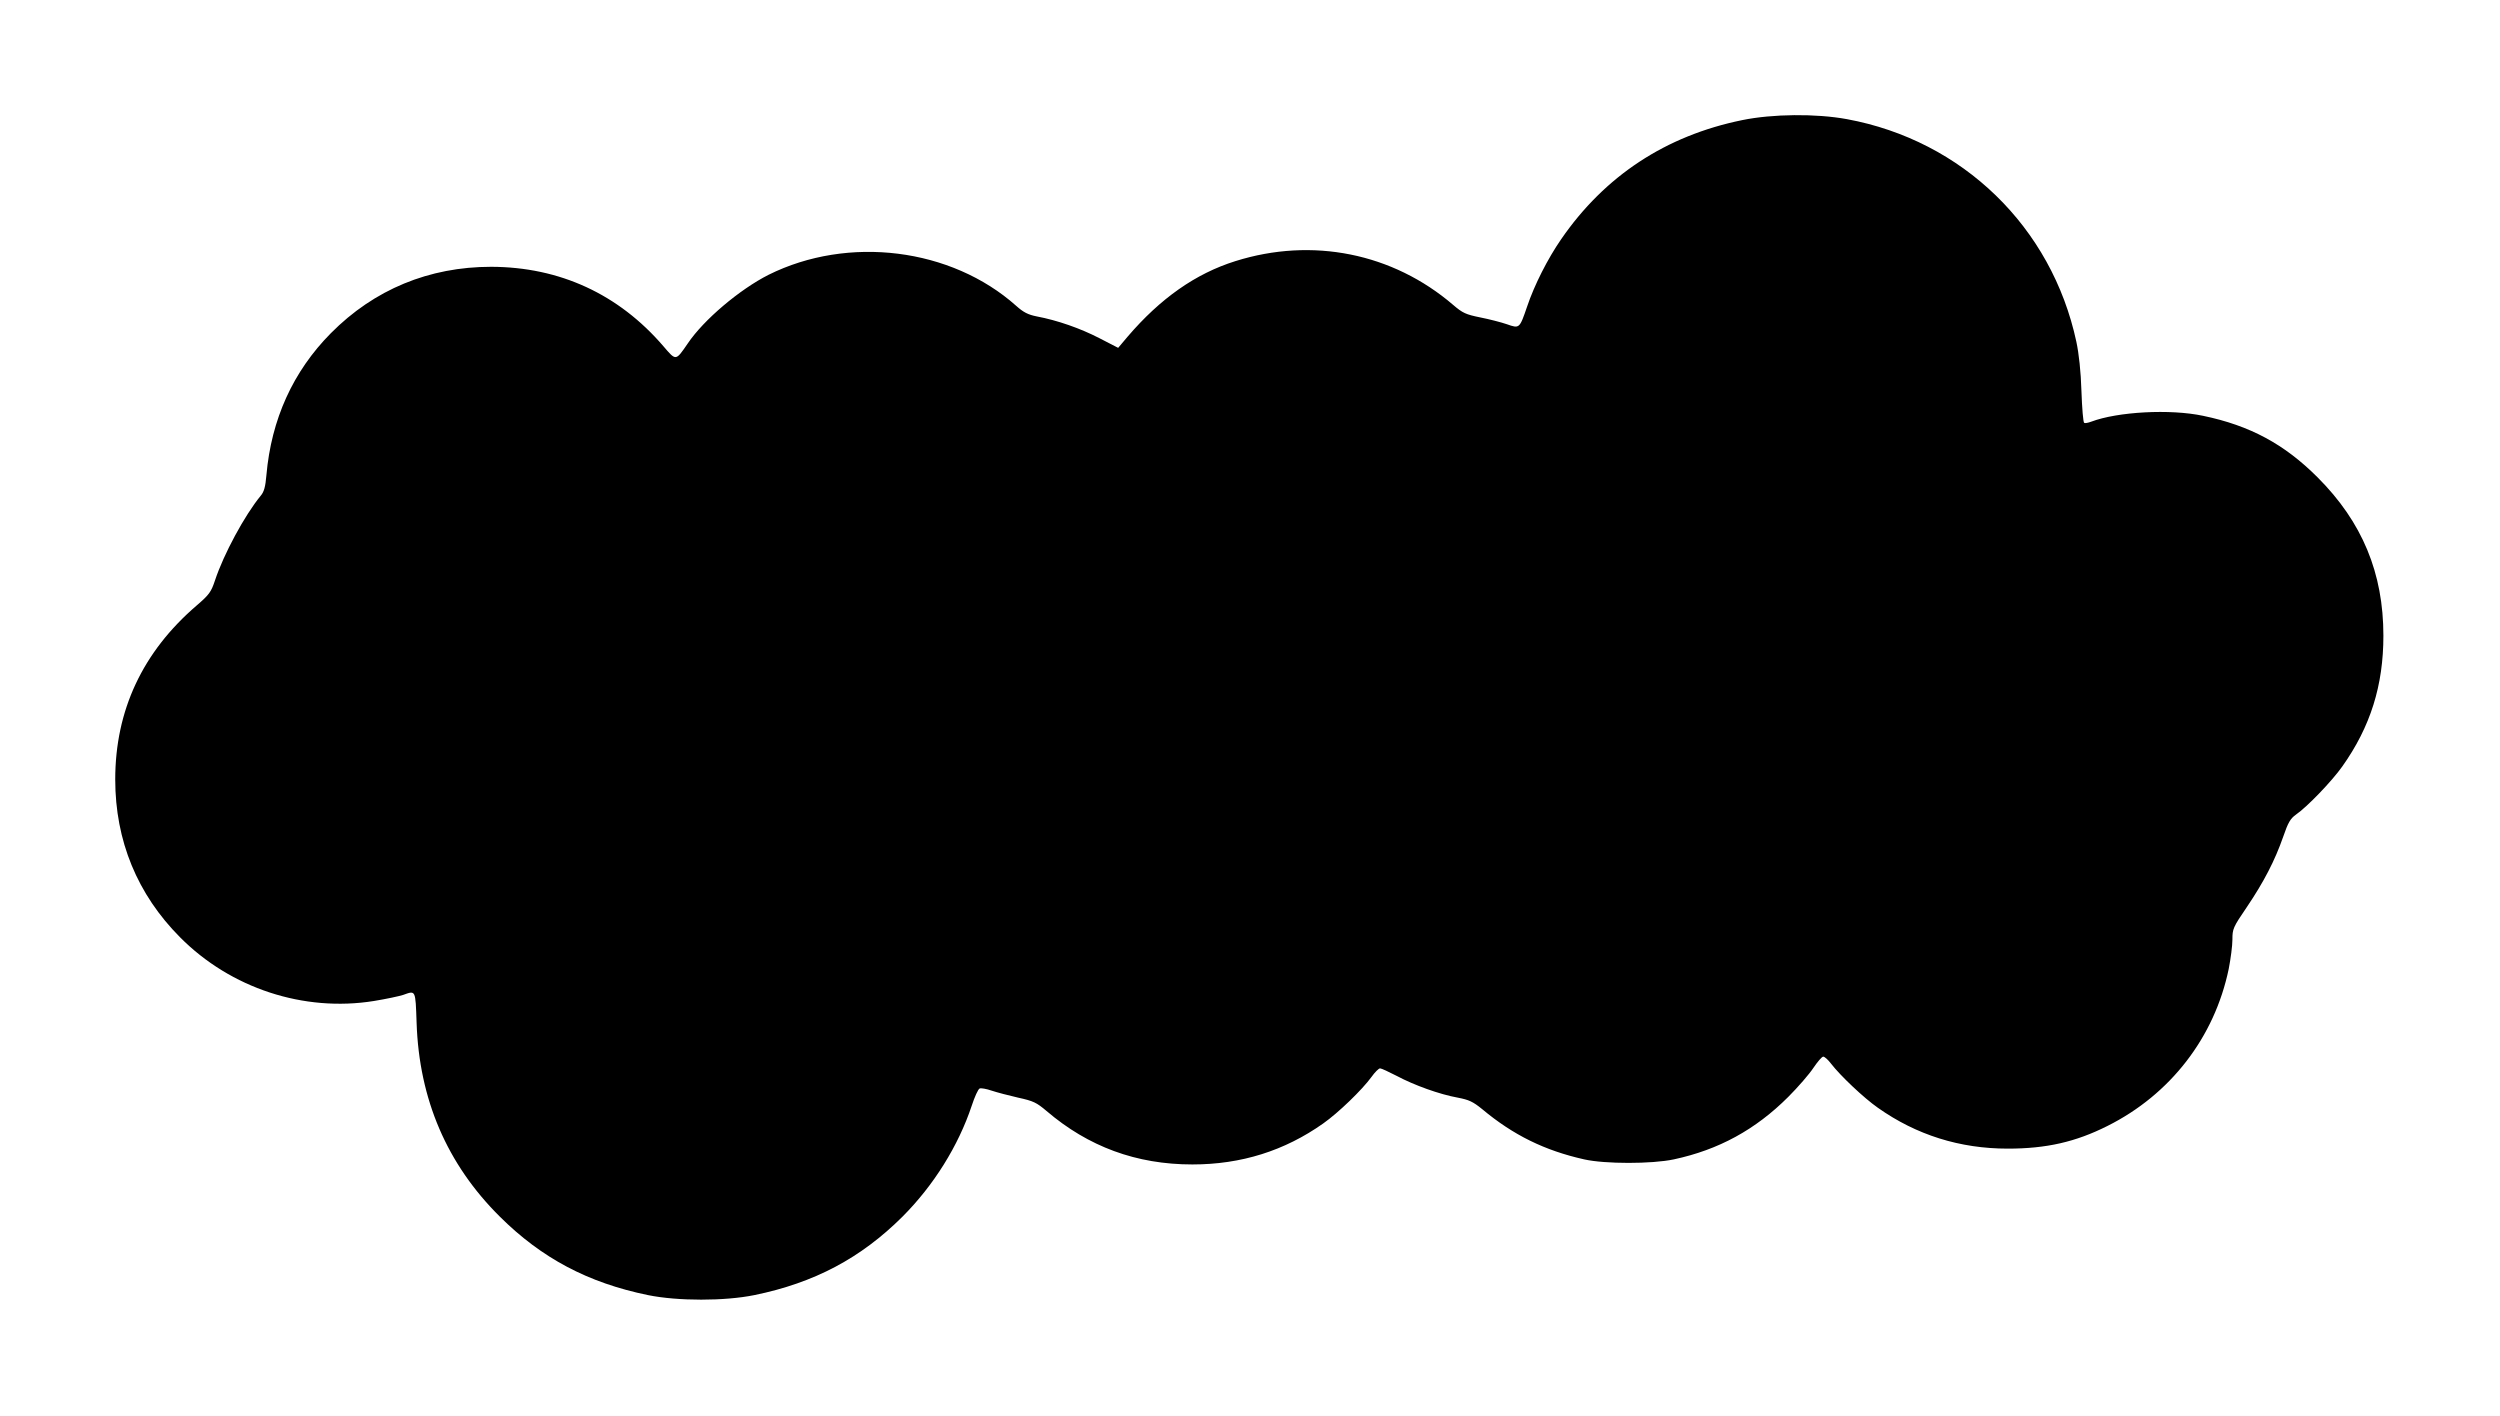
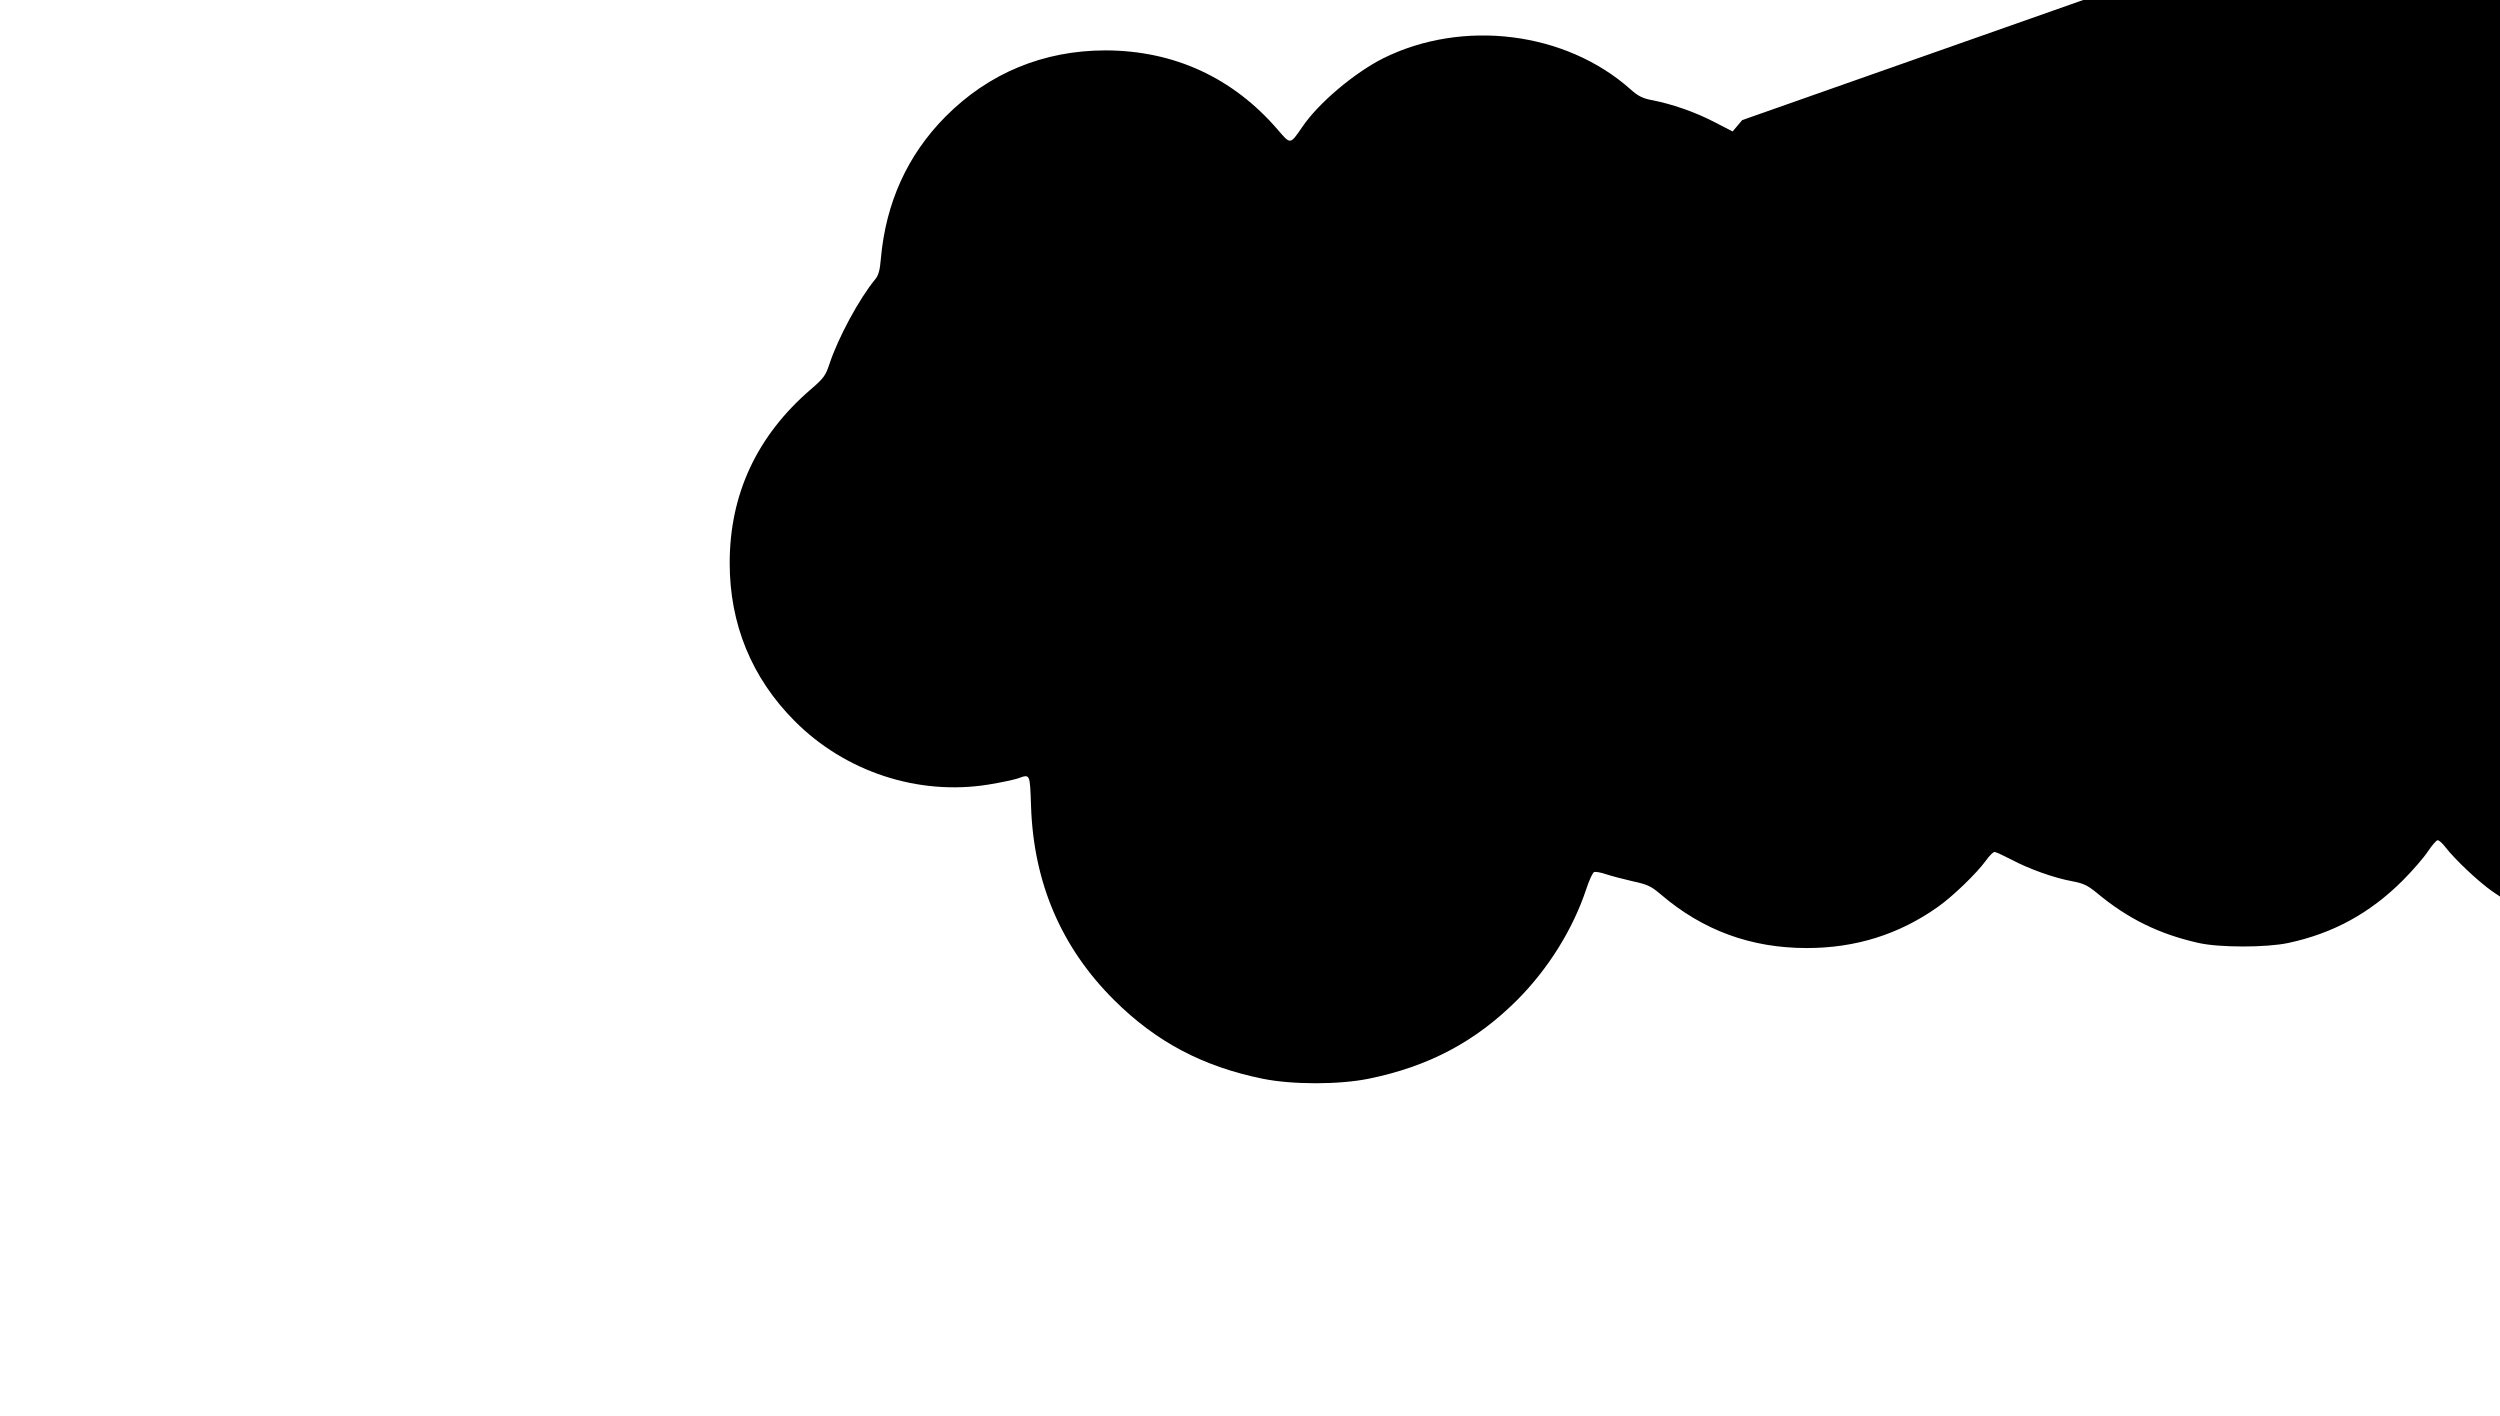
<svg xmlns="http://www.w3.org/2000/svg" version="1.0" width="1280pt" height="725pt" viewBox="0 0 1280 725" preserveAspectRatio="xMidYMid meet">
  <g transform="translate(0,725) scale(0.1,-0.1)" fill="#000000" stroke="none">
-     <path d="M8920 6635 c-391 -80 -703 -285 -927 -610 -69 -100 -137 -234 -174 -344 -39 -114 -39 -114 -104 -91 -29 10 -91 26 -137 35 -73 15 -89 22 -138 64 -309 265 -721 348 -1115 224 -204 -64 -384 -191 -551 -386 l-49 -58 -97 50 c-97 50 -214 91 -320 111 -45 9 -68 21 -105 54 -333 297 -860 362 -1268 159 -148 -75 -332 -230 -414 -352 -62 -90 -59 -90 -125 -13 -229 266 -530 405 -881 406 -318 0 -599 -116 -821 -340 -194 -196 -305 -441 -330 -727 -5 -59 -12 -85 -29 -105 -83 -101 -190 -300 -234 -433 -20 -60 -29 -73 -94 -129 -277 -238 -417 -537 -417 -891 0 -313 113 -588 332 -808 259 -261 634 -384 993 -326 61 10 127 24 149 31 65 23 63 29 69 -143 13 -391 155 -723 426 -992 214 -213 452 -339 759 -402 152 -31 392 -31 544 0 308 63 546 190 758 401 161 161 287 364 355 568 15 46 33 86 41 89 7 3 35 -2 61 -11 27 -9 88 -25 136 -36 78 -17 94 -25 145 -68 214 -183 460 -274 747 -274 250 0 472 70 670 210 78 55 199 172 247 238 17 24 37 44 44 44 7 0 45 -18 86 -39 88 -47 218 -94 312 -111 57 -11 77 -20 125 -59 159 -133 321 -212 522 -257 106 -24 347 -24 459 0 229 49 418 152 586 320 50 50 108 117 129 149 21 31 43 57 50 57 7 0 25 -16 40 -36 47 -61 167 -175 240 -226 197 -139 419 -209 665 -209 197 0 347 34 510 116 322 161 548 453 621 804 10 51 19 119 19 151 0 54 3 62 74 166 87 129 143 237 186 360 25 73 37 93 65 113 57 39 184 171 237 246 145 204 211 416 211 670 0 321 -108 582 -337 811 -170 170 -346 265 -586 315 -169 36 -438 21 -573 -30 -16 -6 -32 -9 -36 -6 -5 2 -11 75 -14 162 -3 101 -13 192 -26 253 -126 588 -583 1031 -1175 1140 -158 29 -380 27 -536 -5z" />
+     <path d="M8920 6635 l-49 -58 -97 50 c-97 50 -214 91 -320 111 -45 9 -68 21 -105 54 -333 297 -860 362 -1268 159 -148 -75 -332 -230 -414 -352 -62 -90 -59 -90 -125 -13 -229 266 -530 405 -881 406 -318 0 -599 -116 -821 -340 -194 -196 -305 -441 -330 -727 -5 -59 -12 -85 -29 -105 -83 -101 -190 -300 -234 -433 -20 -60 -29 -73 -94 -129 -277 -238 -417 -537 -417 -891 0 -313 113 -588 332 -808 259 -261 634 -384 993 -326 61 10 127 24 149 31 65 23 63 29 69 -143 13 -391 155 -723 426 -992 214 -213 452 -339 759 -402 152 -31 392 -31 544 0 308 63 546 190 758 401 161 161 287 364 355 568 15 46 33 86 41 89 7 3 35 -2 61 -11 27 -9 88 -25 136 -36 78 -17 94 -25 145 -68 214 -183 460 -274 747 -274 250 0 472 70 670 210 78 55 199 172 247 238 17 24 37 44 44 44 7 0 45 -18 86 -39 88 -47 218 -94 312 -111 57 -11 77 -20 125 -59 159 -133 321 -212 522 -257 106 -24 347 -24 459 0 229 49 418 152 586 320 50 50 108 117 129 149 21 31 43 57 50 57 7 0 25 -16 40 -36 47 -61 167 -175 240 -226 197 -139 419 -209 665 -209 197 0 347 34 510 116 322 161 548 453 621 804 10 51 19 119 19 151 0 54 3 62 74 166 87 129 143 237 186 360 25 73 37 93 65 113 57 39 184 171 237 246 145 204 211 416 211 670 0 321 -108 582 -337 811 -170 170 -346 265 -586 315 -169 36 -438 21 -573 -30 -16 -6 -32 -9 -36 -6 -5 2 -11 75 -14 162 -3 101 -13 192 -26 253 -126 588 -583 1031 -1175 1140 -158 29 -380 27 -536 -5z" />
  </g>
</svg>